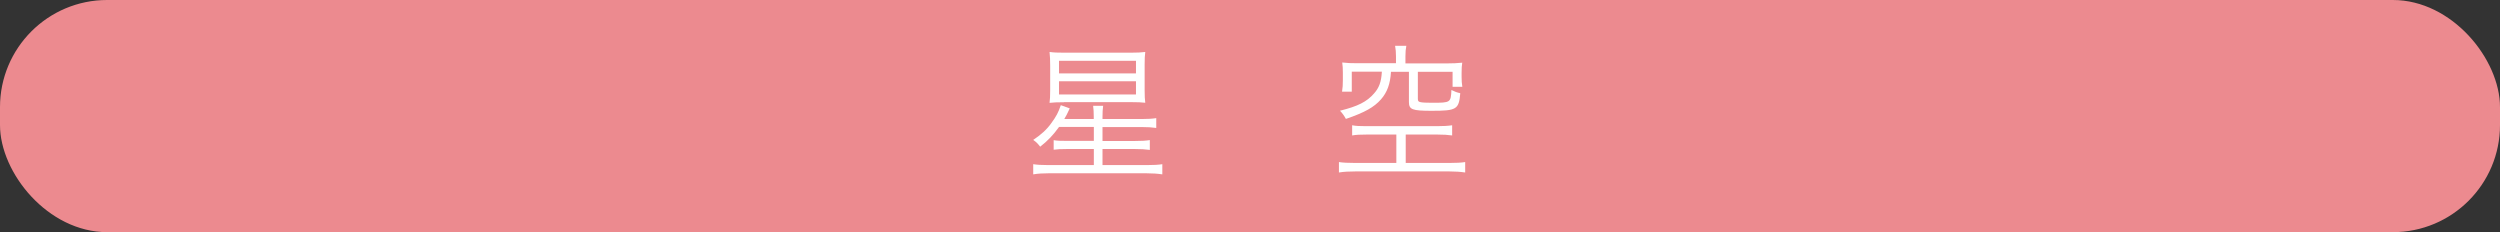
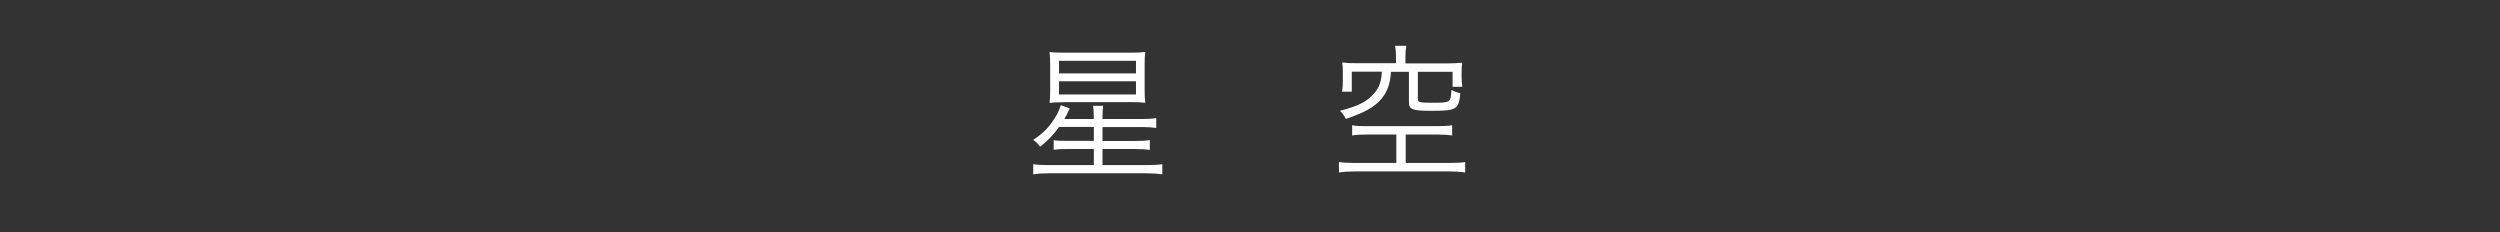
<svg xmlns="http://www.w3.org/2000/svg" id="_レイヤー_2" data-name="レイヤー 2" width="280" height="26" viewBox="0 0 280 26">
  <rect x="0" y="0" width="280" height="26" fill="#333333" stroke="none" />
  <defs>
    <style>
      .cls-1 {
        fill: #ec8a8f;
      }

      .cls-2 {
        fill: #fff;
      }
    </style>
  </defs>
  <g id="img">
    <g>
-       <rect class="cls-1" width="280" height="26" rx="12" ry="12" />
      <g>
        <path class="cls-2" d="M118.61,14.22c-.63.88-1.26,1.55-2.11,2.21-.31-.39-.39-.48-.78-.76.85-.56,1.53-1.17,2.02-1.87.56-.76.8-1.21,1.07-2.02l1,.36c-.27.58-.41.87-.61,1.19h3.3v-.26c0-.49-.02-.83-.07-1.22h1.12c-.05.39-.07.75-.07,1.22v.26h4.39c.7,0,1.19-.03,1.63-.1v1.1c-.49-.07-.97-.1-1.63-.1h-4.39v1.56h3.62c.78,0,1.24-.03,1.68-.1v1.1c-.51-.07-.99-.1-1.7-.1h-3.6v1.8h5c.75,0,1.26-.03,1.7-.1v1.14c-.53-.08-1.09-.12-1.73-.12h-11.05c-.61,0-1.16.03-1.68.12v-1.14c.46.07.94.1,1.67.1h5.12v-1.8h-2.97c-.71,0-1.1.02-1.53.08v-1.07c.41.07.76.08,1.53.08h2.97v-1.56h-3.89ZM119.17,11.45c-.75,0-1.21.02-1.62.07.05-.32.07-.8.07-1.43v-2.72c0-.68-.02-1.02-.07-1.55.49.07.95.08,1.58.08h7.56c.68,0,1.12-.02,1.58-.08-.05.41-.07.73-.07,1.41v2.84c0,.7.02,1.05.07,1.44-.41-.05-.83-.07-1.58-.07h-7.53ZM118.61,8.22h8.62v-1.41h-8.62v1.41ZM118.61,10.58h8.62v-1.48h-8.62v1.48Z" />
        <path class="cls-2" d="M153.06,15.07c-.76,0-1.16.02-1.62.1v-1.14c.44.08.8.1,1.56.1h7.94c.7,0,1.24-.03,1.7-.1v1.14c-.48-.07-.97-.1-1.65-.1h-3.55v3.18h4.91c.73,0,1.34-.03,1.75-.1v1.17c-.54-.08-1.09-.12-1.75-.12h-10.57c-.71,0-1.27.03-1.82.12v-1.17c.39.07,1.07.1,1.82.1h4.61v-3.18h-3.33ZM156.35,6.32c0-.46-.03-.82-.1-1.19h1.26c-.07.34-.1.7-.1,1.17v.8h4.71c.63,0,1.04-.02,1.65-.08-.05.34-.07.63-.07,1.12v.46c0,.42.02.75.08,1.12h-1.09v-1.68h-3.89v3.01c0,.25.05.34.29.39.22.05.65.07,1.31.07,2.07,0,2.09-.02,2.16-1.43.39.19.59.27.99.36-.15,1.82-.41,1.97-3.2,1.97-2.19,0-2.55-.14-2.55-.99v-3.38h-2.01c-.08,1.36-.42,2.29-1.12,3.09-.78.88-1.8,1.46-3.93,2.19-.17-.32-.36-.6-.66-.92,1.99-.49,3.01-1,3.82-1.94.56-.63.8-1.27.87-2.43h-3.37v2.24h-1.09c.07-.42.09-.8.09-1.28v-.87c0-.44-.02-.75-.07-1.12.61.07,1,.08,1.63.08h4.39v-.78Z" />
      </g>
    </g>
  </g>
</svg>